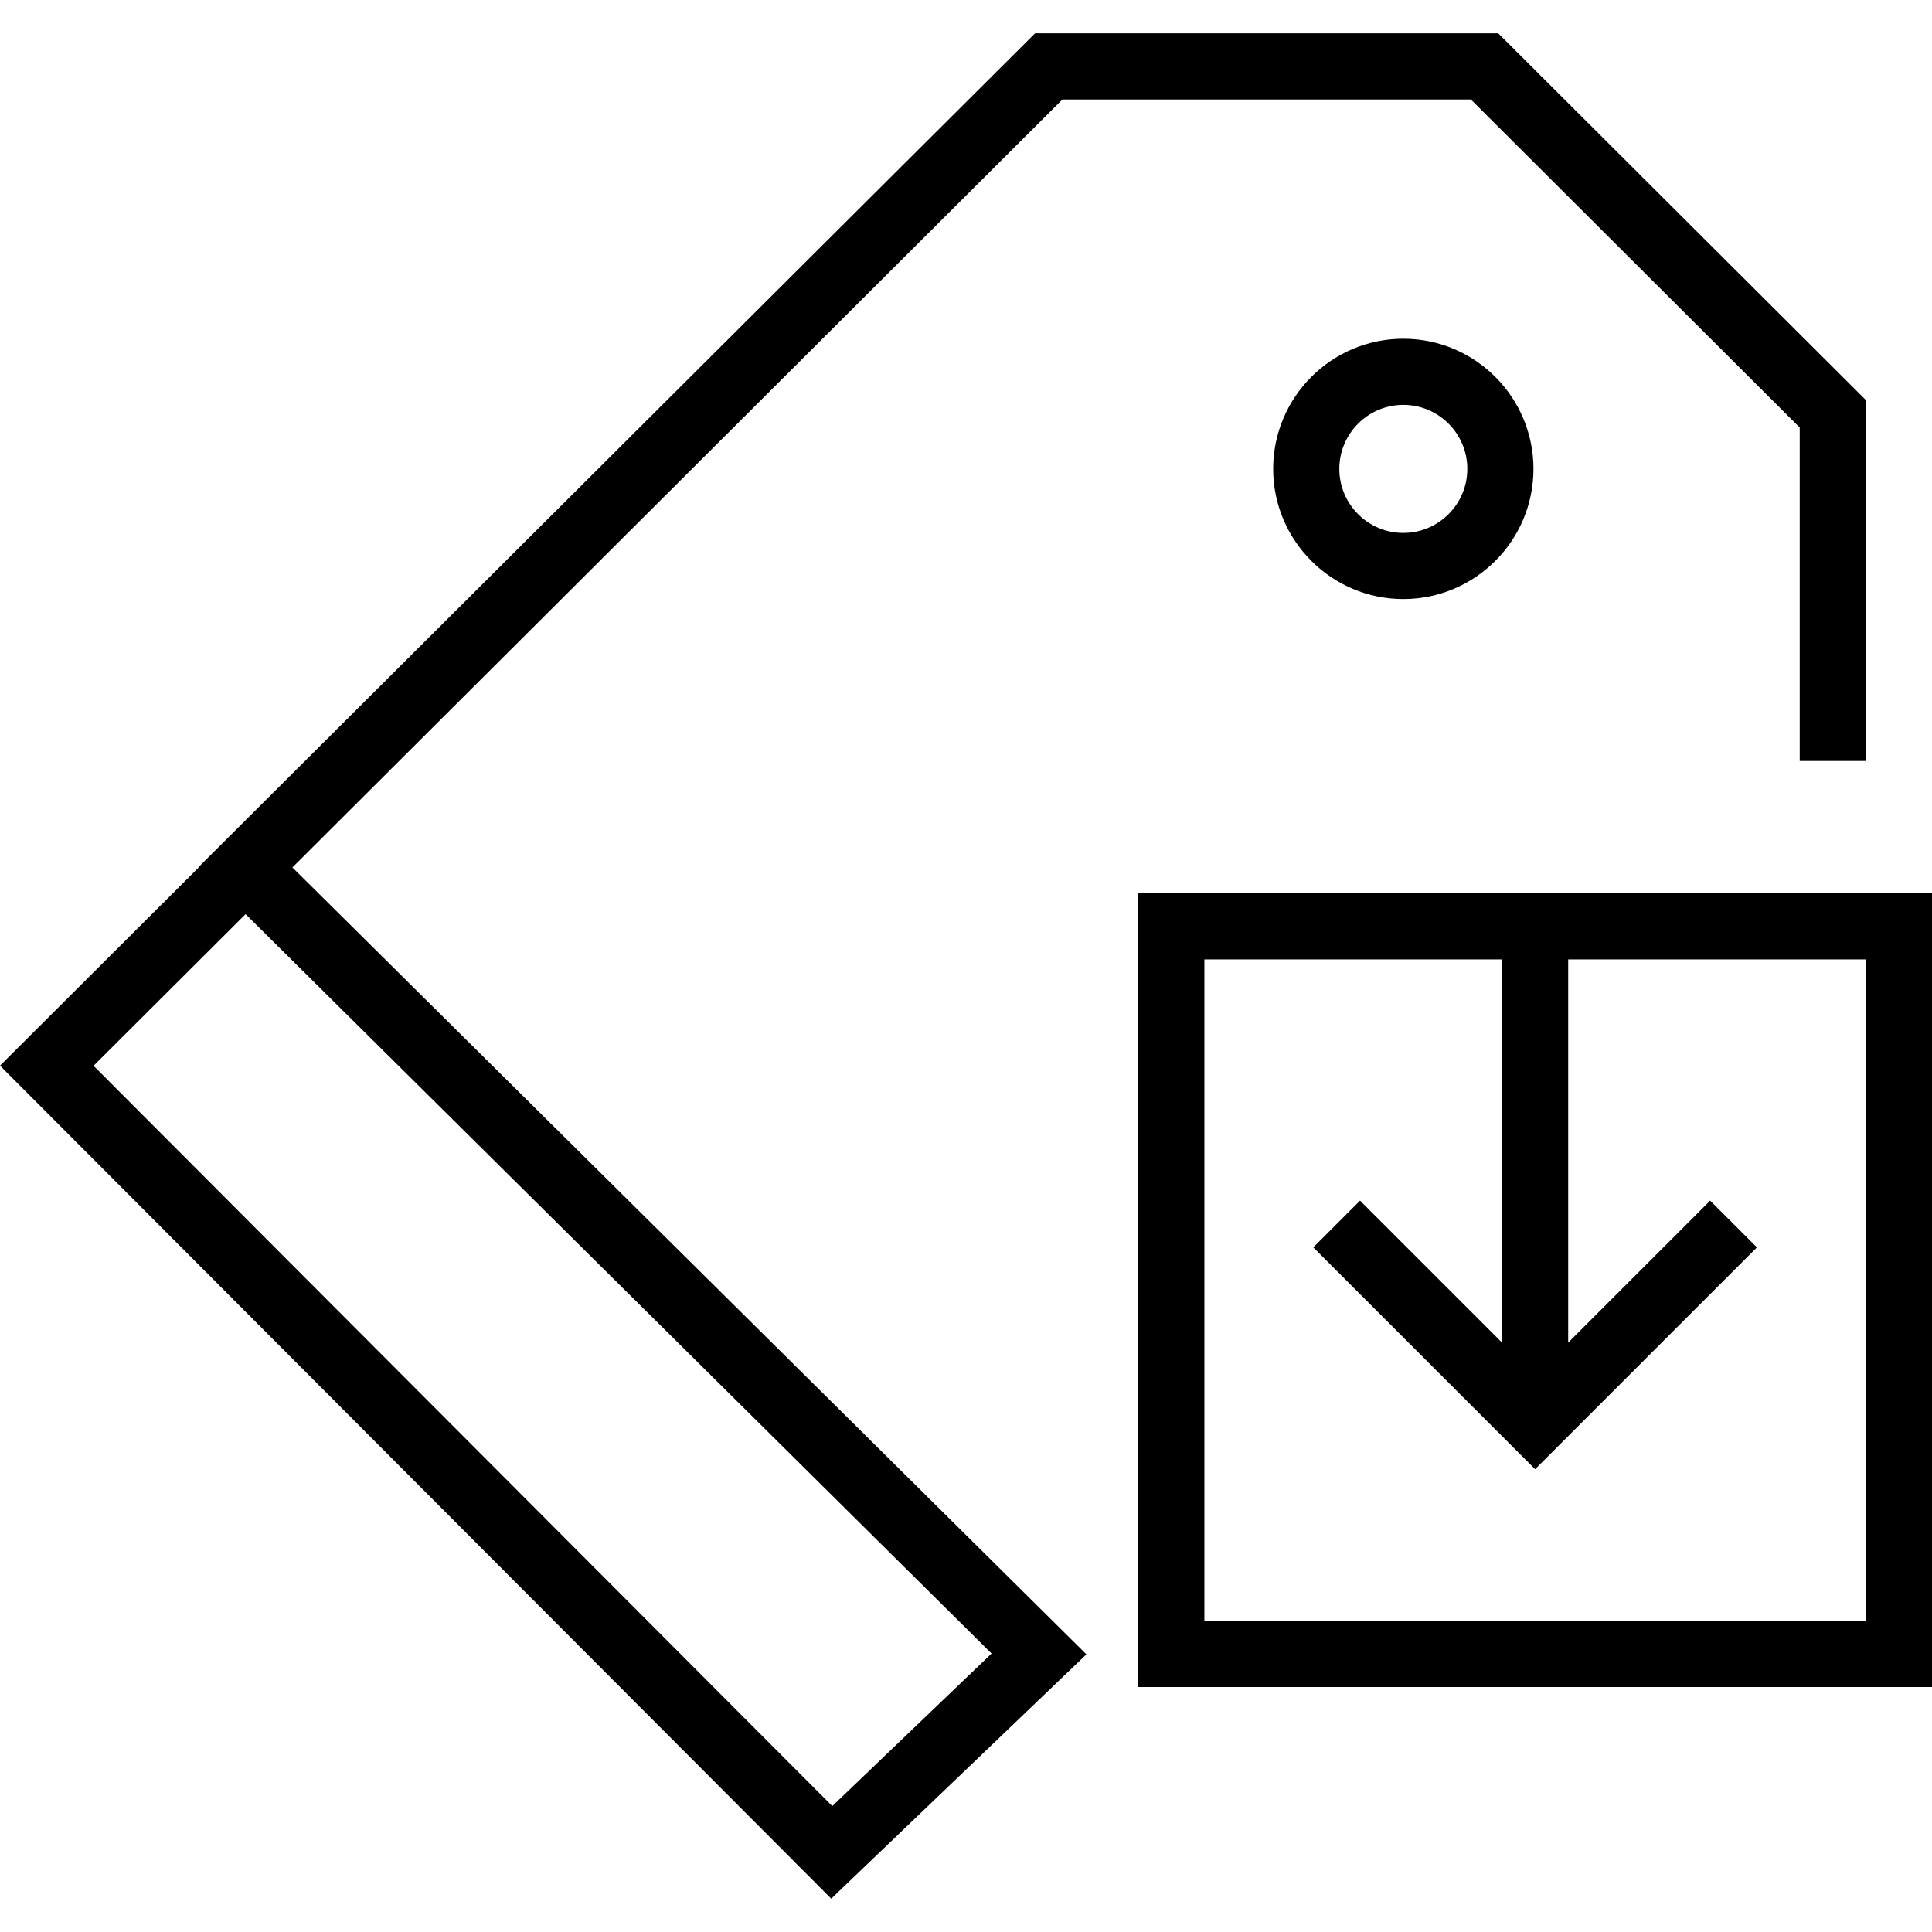
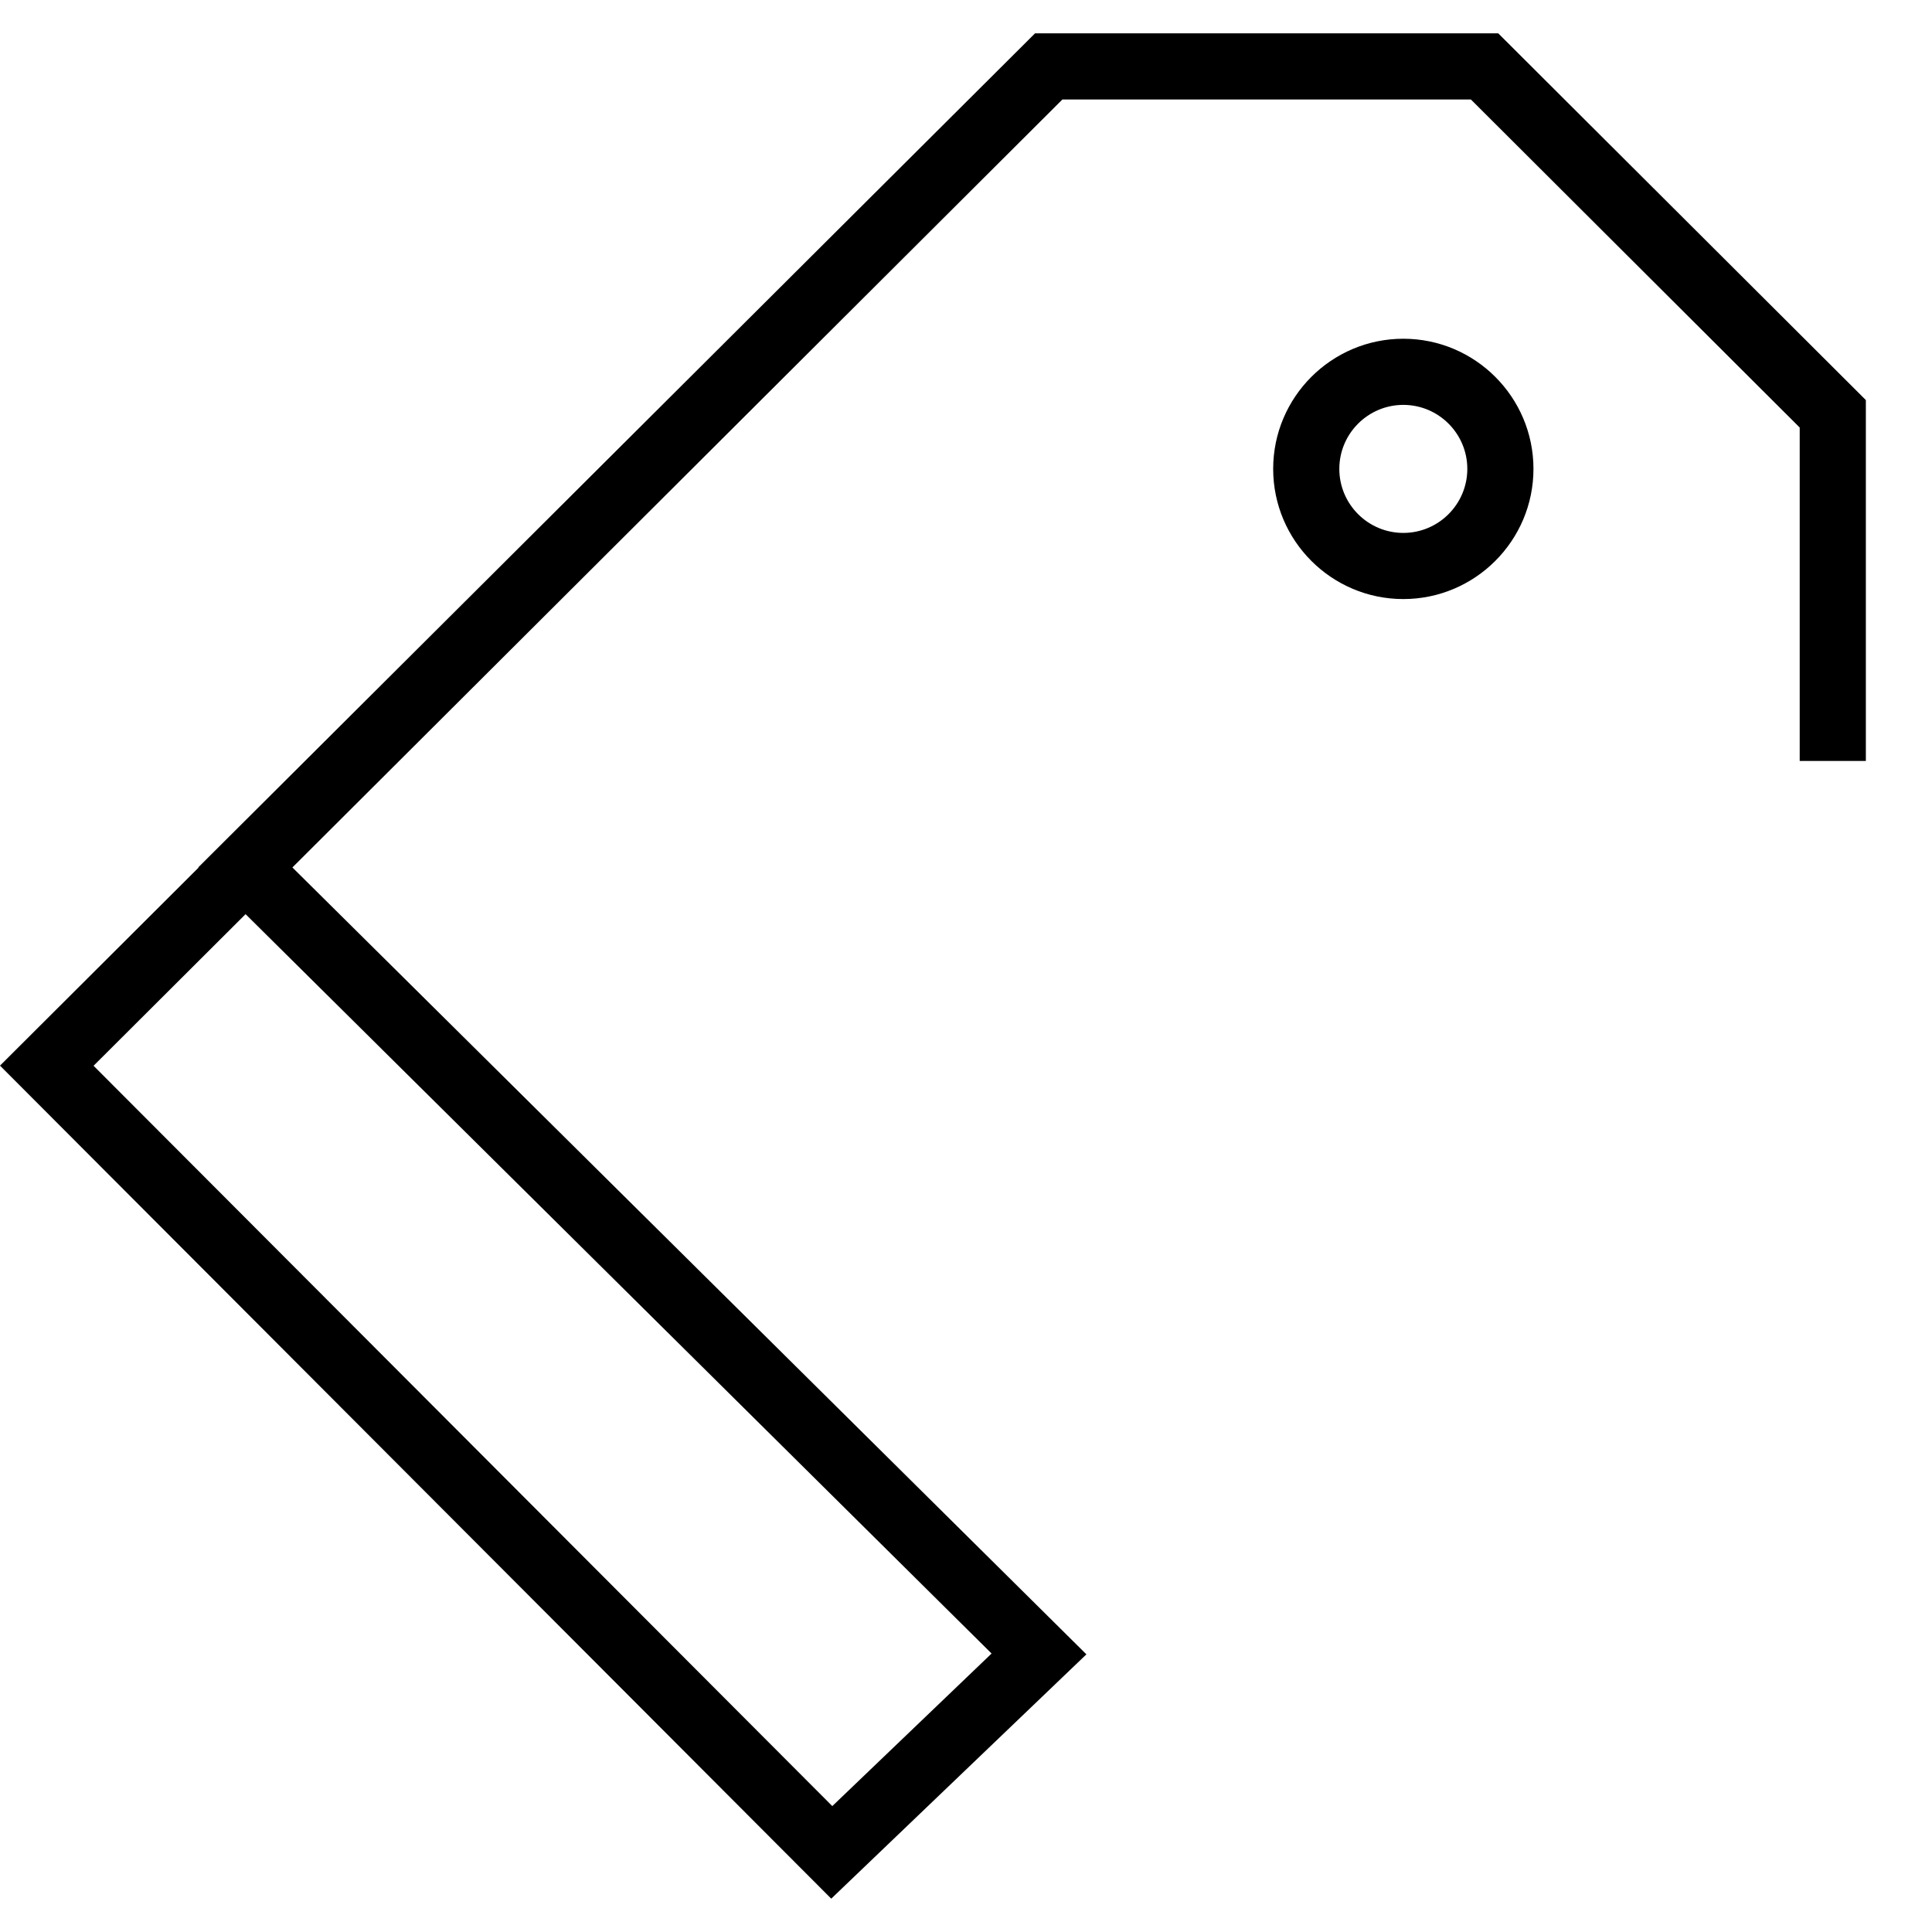
<svg xmlns="http://www.w3.org/2000/svg" version="1.1" id="Capa_1" x="0px" y="0px" viewBox="0 0 58.415 58.415" style="enable-background:new 0 0 58.415 58.415;" xml:space="preserve">
  <g>
-     <path d="M34.415,27.008v24h24v-24H34.415z M56.415,49.008h-20v-20h9v11.586l-4.293-4.293l-1.414,1.414l6.707,6.707l6.707-6.707   l-1.414-1.414l-4.293,4.293V29.008h9V49.008z" />
    <path d="M38.495,14.177c0,2.17,1.765,3.936,3.935,3.936s3.935-1.766,3.935-3.936s-1.765-3.935-3.935-3.935   S38.495,12.007,38.495,14.177z M44.365,14.177c0,1.067-0.868,1.936-1.935,1.936s-1.935-0.868-1.935-1.936   c0-1.066,0.868-1.935,1.935-1.935S44.365,13.11,44.365,14.177z" />
    <path d="M32.122,3.008h12.351l9.942,9.919v10.081h2V12.096L45.3,1.008H31.295L5.996,26.224l0.008,0.008L0,32.22l25.133,25.187   l7.715-7.387L8.841,26.228L32.122,3.008z M29.981,49.995l-4.816,4.613L2.829,32.224l4.596-4.584L29.981,49.995z" />
  </g>
  <g>
</g>
  <g>
</g>
  <g>
</g>
  <g>
</g>
  <g>
</g>
  <g>
</g>
  <g>
</g>
  <g>
</g>
  <g>
</g>
  <g>
</g>
  <g>
</g>
  <g>
</g>
  <g>
</g>
  <g>
</g>
  <g>
</g>
</svg>